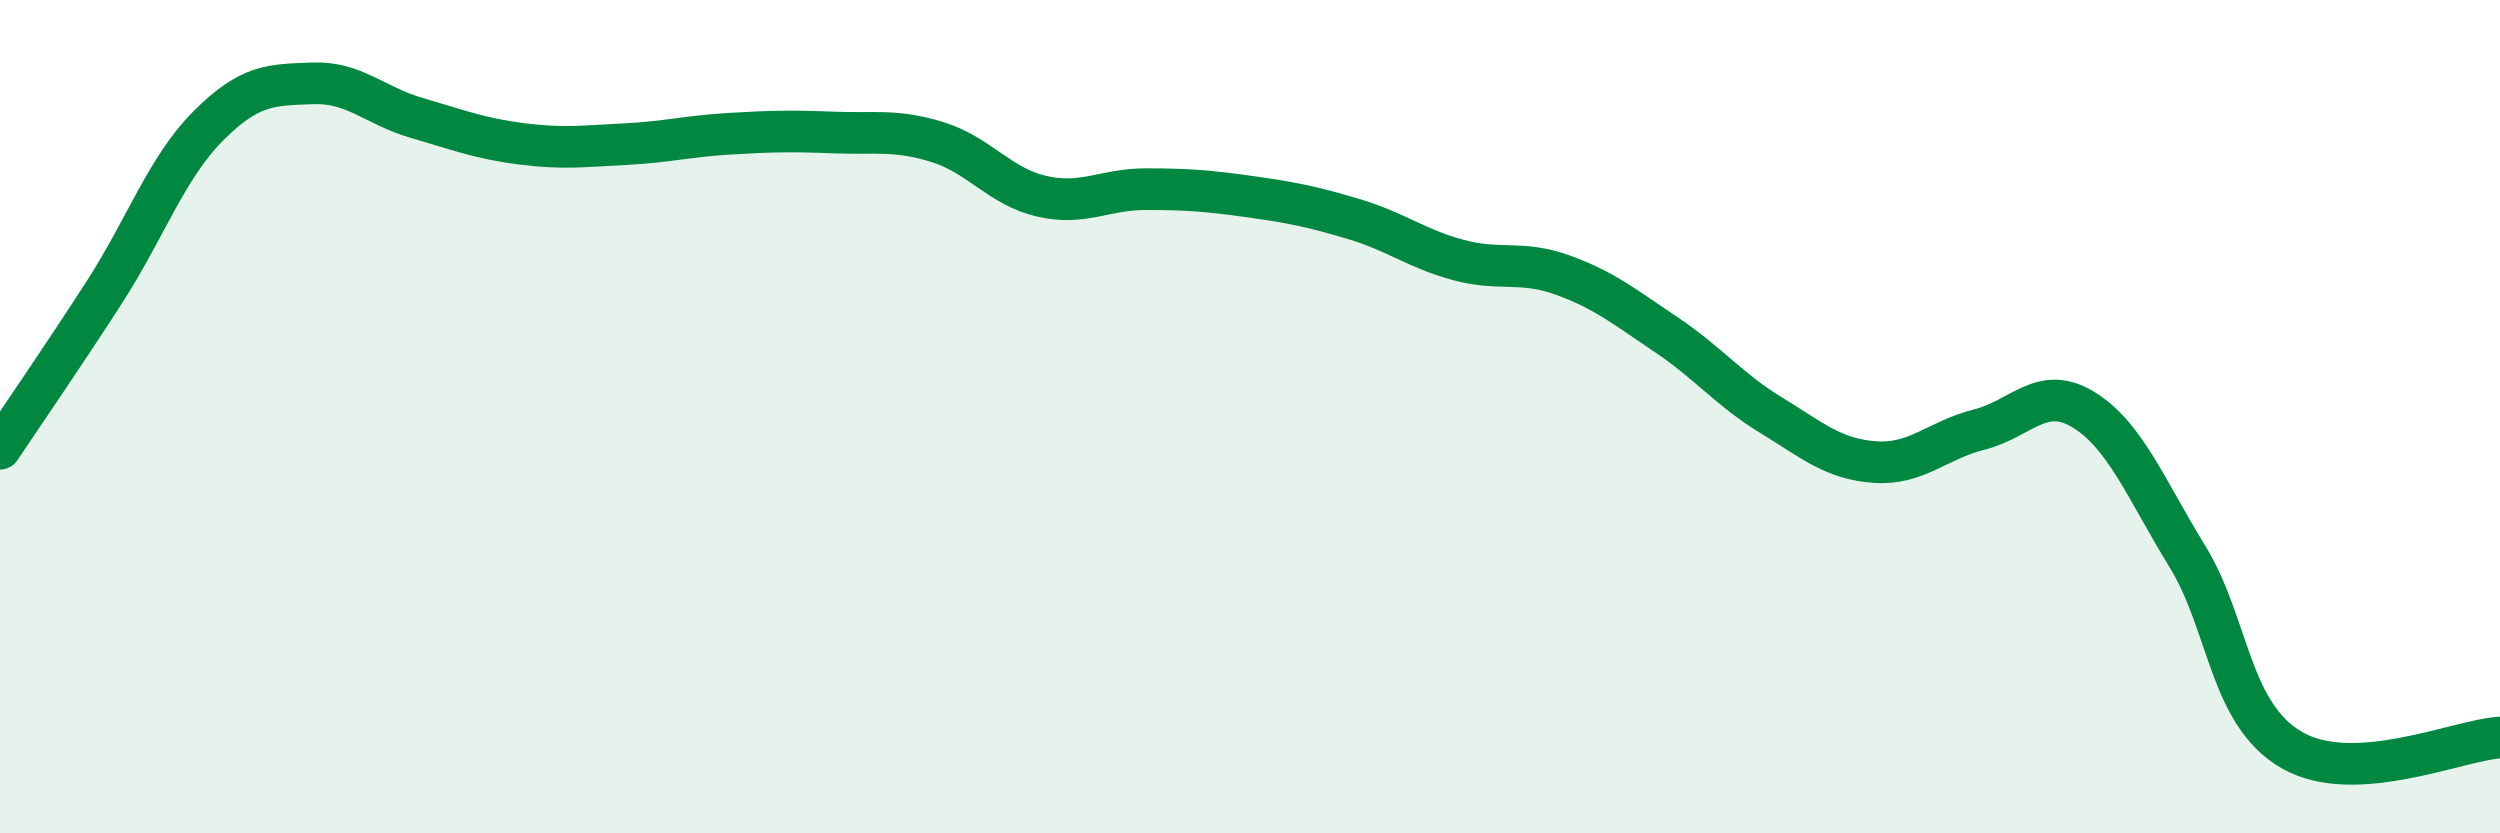
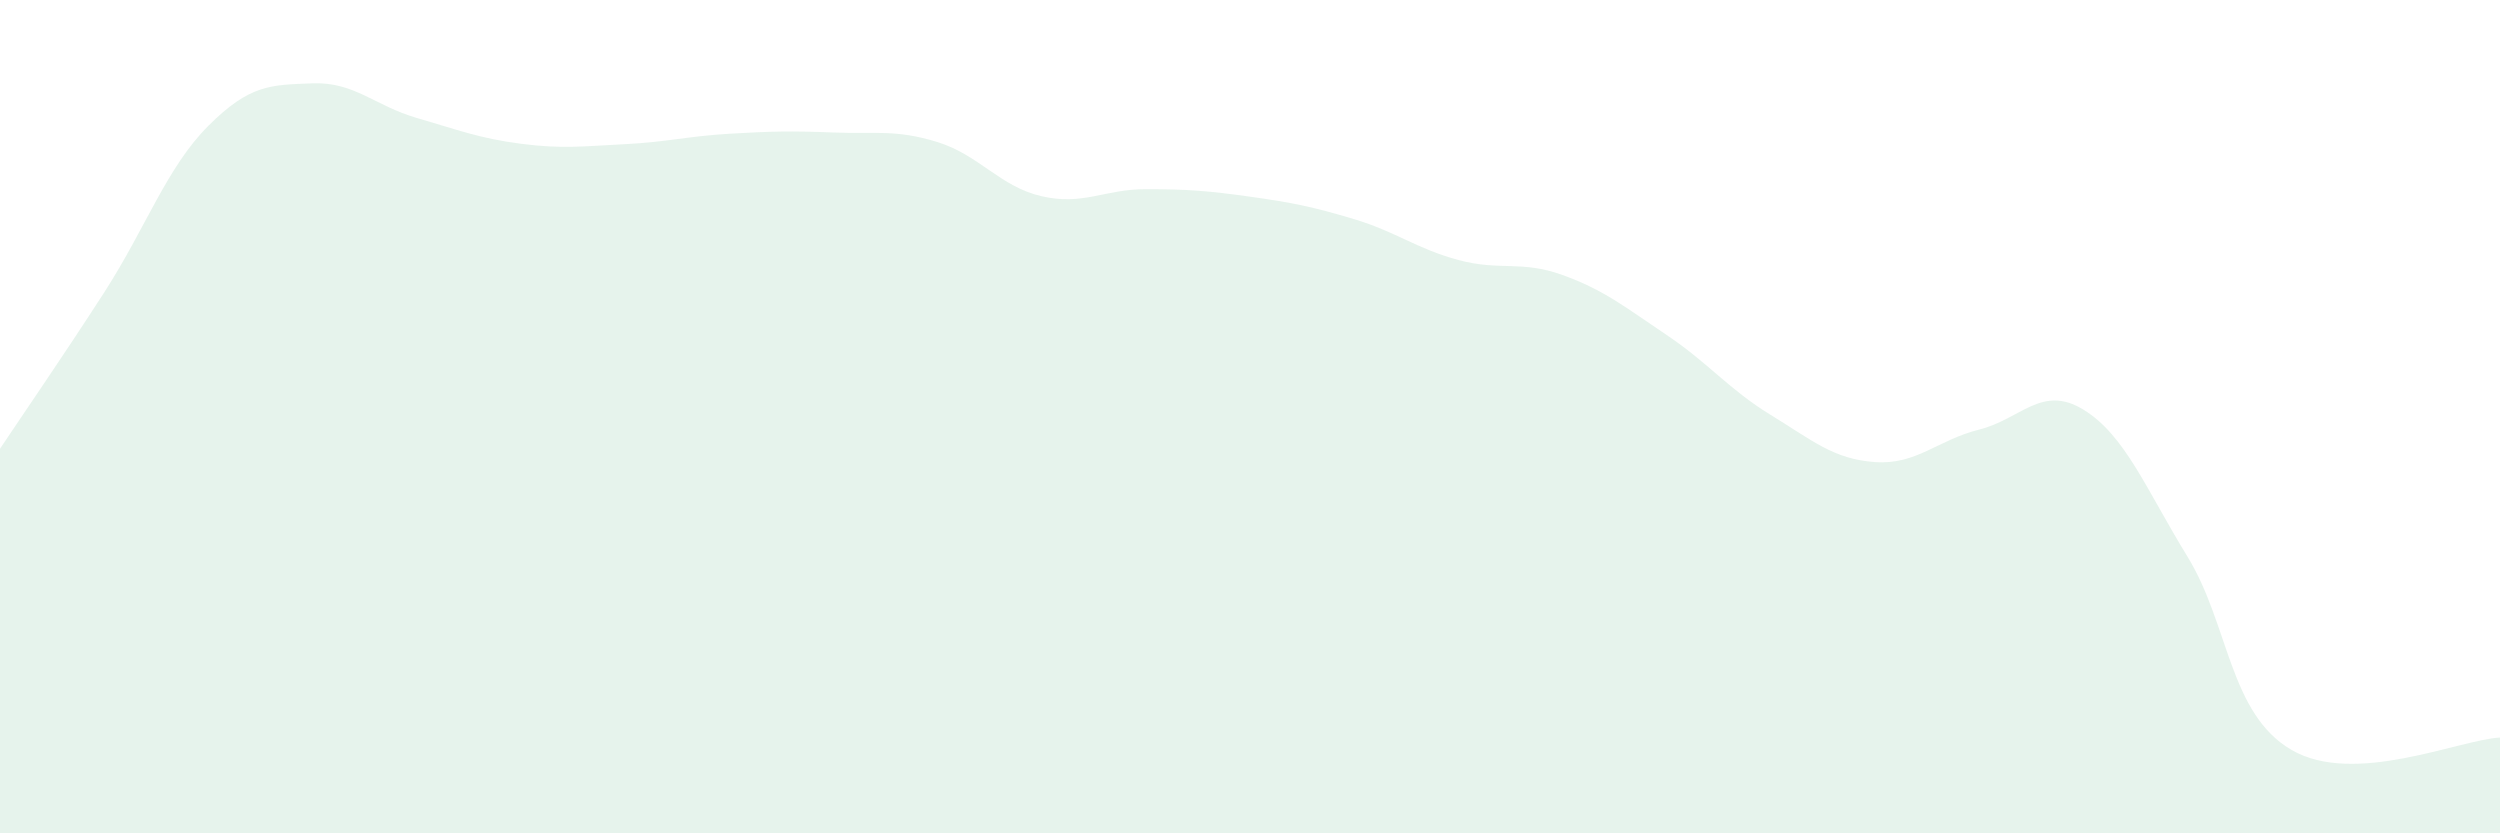
<svg xmlns="http://www.w3.org/2000/svg" width="60" height="20" viewBox="0 0 60 20">
  <path d="M 0,10.77 C 0.5,10.02 1.5,8.57 2.5,7.02 C 3.5,5.47 4,4.02 5,3.02 C 6,2.02 6.5,2.04 7.5,2 C 8.5,1.96 9,2.54 10,2.83 C 11,3.12 11.5,3.32 12.5,3.45 C 13.5,3.58 14,3.51 15,3.46 C 16,3.41 16.5,3.27 17.5,3.21 C 18.5,3.15 19,3.14 20,3.18 C 21,3.22 21.5,3.1 22.5,3.41 C 23.5,3.72 24,4.48 25,4.71 C 26,4.94 26.5,4.54 27.5,4.54 C 28.5,4.54 29,4.58 30,4.72 C 31,4.86 31.5,4.96 32.5,5.26 C 33.5,5.56 34,5.97 35,6.24 C 36,6.51 36.5,6.24 37.5,6.6 C 38.5,6.96 39,7.37 40,8.04 C 41,8.71 41.5,9.35 42.5,9.96 C 43.5,10.57 44,11.02 45,11.09 C 46,11.16 46.5,10.56 47.5,10.31 C 48.5,10.06 49,9.22 50,9.83 C 51,10.44 51.5,11.73 52.5,13.36 C 53.5,14.99 53.5,17.13 55,18 C 56.5,18.87 59,17.76 60,17.7L60 20L0 20Z" fill="#008740" opacity="0.1" stroke-linecap="round" stroke-linejoin="round" />
-   <path d="M 0,10.77 C 0.5,10.02 1.5,8.57 2.5,7.02 C 3.5,5.47 4,4.02 5,3.02 C 6,2.02 6.5,2.04 7.5,2 C 8.5,1.96 9,2.54 10,2.83 C 11,3.12 11.5,3.32 12.5,3.45 C 13.5,3.58 14,3.51 15,3.46 C 16,3.41 16.5,3.27 17.5,3.21 C 18.5,3.15 19,3.14 20,3.18 C 21,3.22 21.5,3.1 22.5,3.41 C 23.5,3.72 24,4.48 25,4.71 C 26,4.94 26.5,4.54 27.5,4.54 C 28.5,4.54 29,4.58 30,4.72 C 31,4.86 31.5,4.96 32.5,5.26 C 33.5,5.56 34,5.97 35,6.24 C 36,6.51 36.5,6.24 37.5,6.6 C 38.5,6.96 39,7.37 40,8.04 C 41,8.71 41.5,9.35 42.5,9.96 C 43.5,10.57 44,11.02 45,11.09 C 46,11.16 46.5,10.56 47.5,10.31 C 48.5,10.06 49,9.22 50,9.83 C 51,10.44 51.5,11.73 52.5,13.36 C 53.5,14.99 53.5,17.13 55,18 C 56.5,18.87 59,17.76 60,17.7" stroke="#008740" stroke-width="1" fill="none" stroke-linecap="round" stroke-linejoin="round" />
</svg>